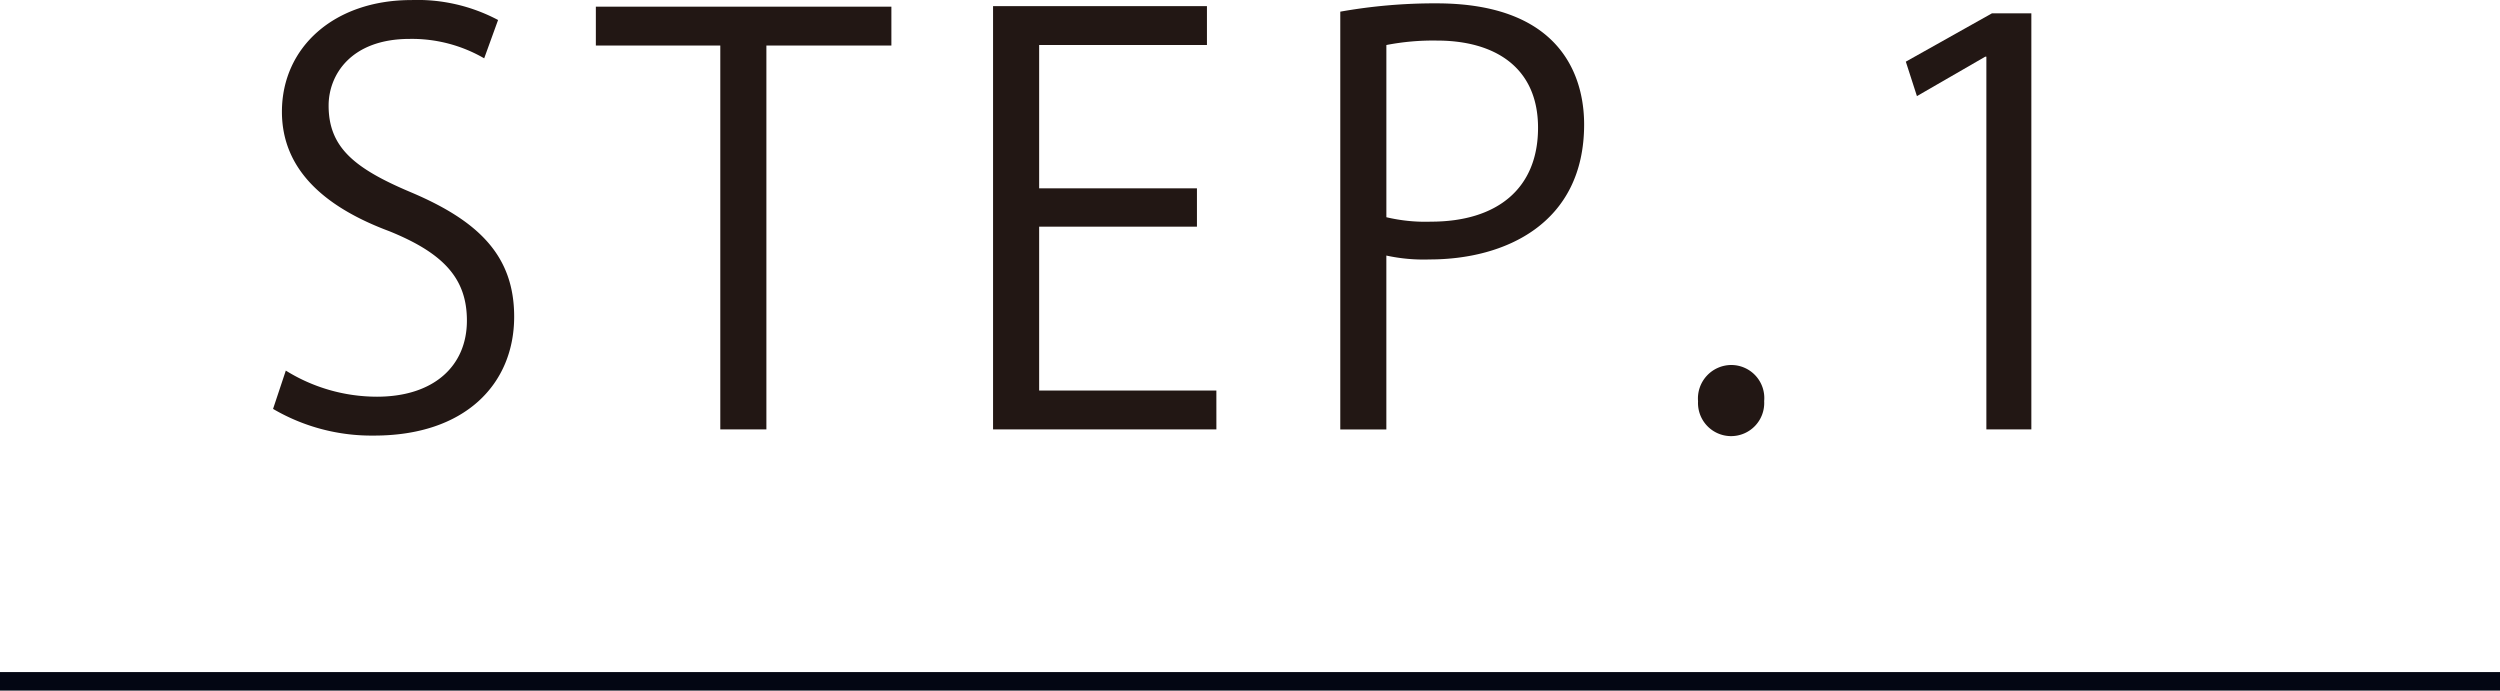
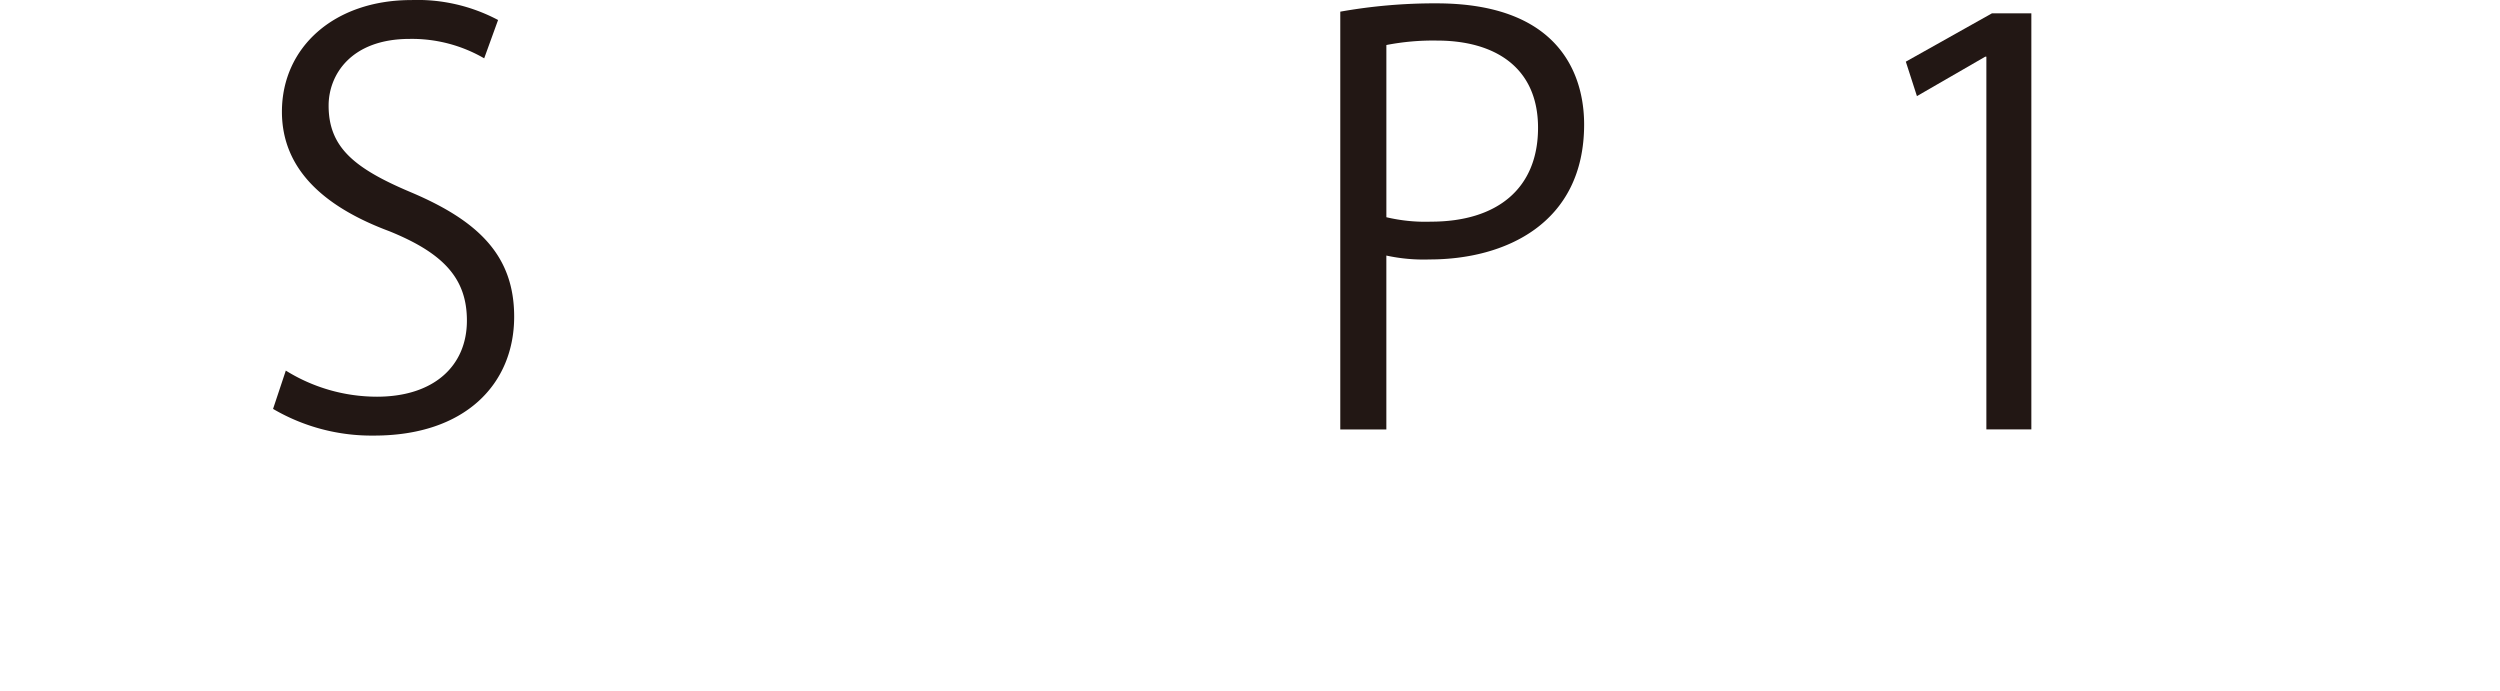
<svg xmlns="http://www.w3.org/2000/svg" width="135" height="37.292" viewBox="0 0 135 37.292">
  <defs>
    <style>.a{fill:#221714;}.b{fill:none;stroke:#030613;stroke-miterlimit:10;}</style>
  </defs>
  <title>club-step-1</title>
  <path class="a" d="M26.146,6.361A7.77,7.77,0,0,0,22.125,5.312c-3.18,0-4.38,1.949-4.38,3.6,0,2.25,1.381,3.39,4.44,4.68,3.689,1.56,5.58,3.45,5.58,6.72,0,3.63-2.641,6.42-7.561,6.42a10.514,10.514,0,0,1-5.459-1.44l.689-2.069a9.324,9.324,0,0,0,4.92,1.41c3.06,0,4.859-1.65,4.859-4.11,0-2.25-1.229-3.63-4.199-4.83-3.45-1.289-5.79-3.3-5.79-6.449,0-3.48,2.82-6.03,6.99-6.03A9.288,9.288,0,0,1,26.896,4.291Z" transform="translate(0 -3.211)" />
-   <path class="a" d="M48.135,5.671h-6.75V26.4H38.896V5.671H32.176V3.571h15.959Z" transform="translate(0 -3.211)" />
-   <path class="a" d="M65.685,26.4H53.625V3.541H65.175V5.642H56.114v7.739h8.521v2.07H56.114v8.85h9.57Z" transform="translate(0 -3.211)" />
  <path class="a" d="M72.375,3.841a29.021,29.021,0,0,1,5.189-.449c7.38,0,7.979,4.739,7.979,6.539,0,5.37-4.289,7.29-8.339,7.29a9.452,9.452,0,0,1-2.341-.21v9.39H72.375Zm2.489,11.1a9.083,9.083,0,0,0,2.4.24c3.6,0,5.79-1.8,5.79-5.069,0-3.271-2.34-4.71-5.46-4.71a13.23,13.23,0,0,0-2.73.24Z" transform="translate(0 -3.211)" />
-   <path class="a" d="M91.694,24.87a1.807,1.807,0,0,1,1.8-1.949,1.785,1.785,0,0,1,1.771,1.949,1.788,1.788,0,1,1-3.57,0Z" transform="translate(0 -3.211)" />
  <path class="a" d="M107.264,26.4V6.271h-.06l-3.69,2.13L102.914,6.541l4.649-2.609h2.13V26.4Z" transform="translate(0 -3.211)" />
-   <line class="b" y1="36.792" x2="135" y2="36.792" />
</svg>